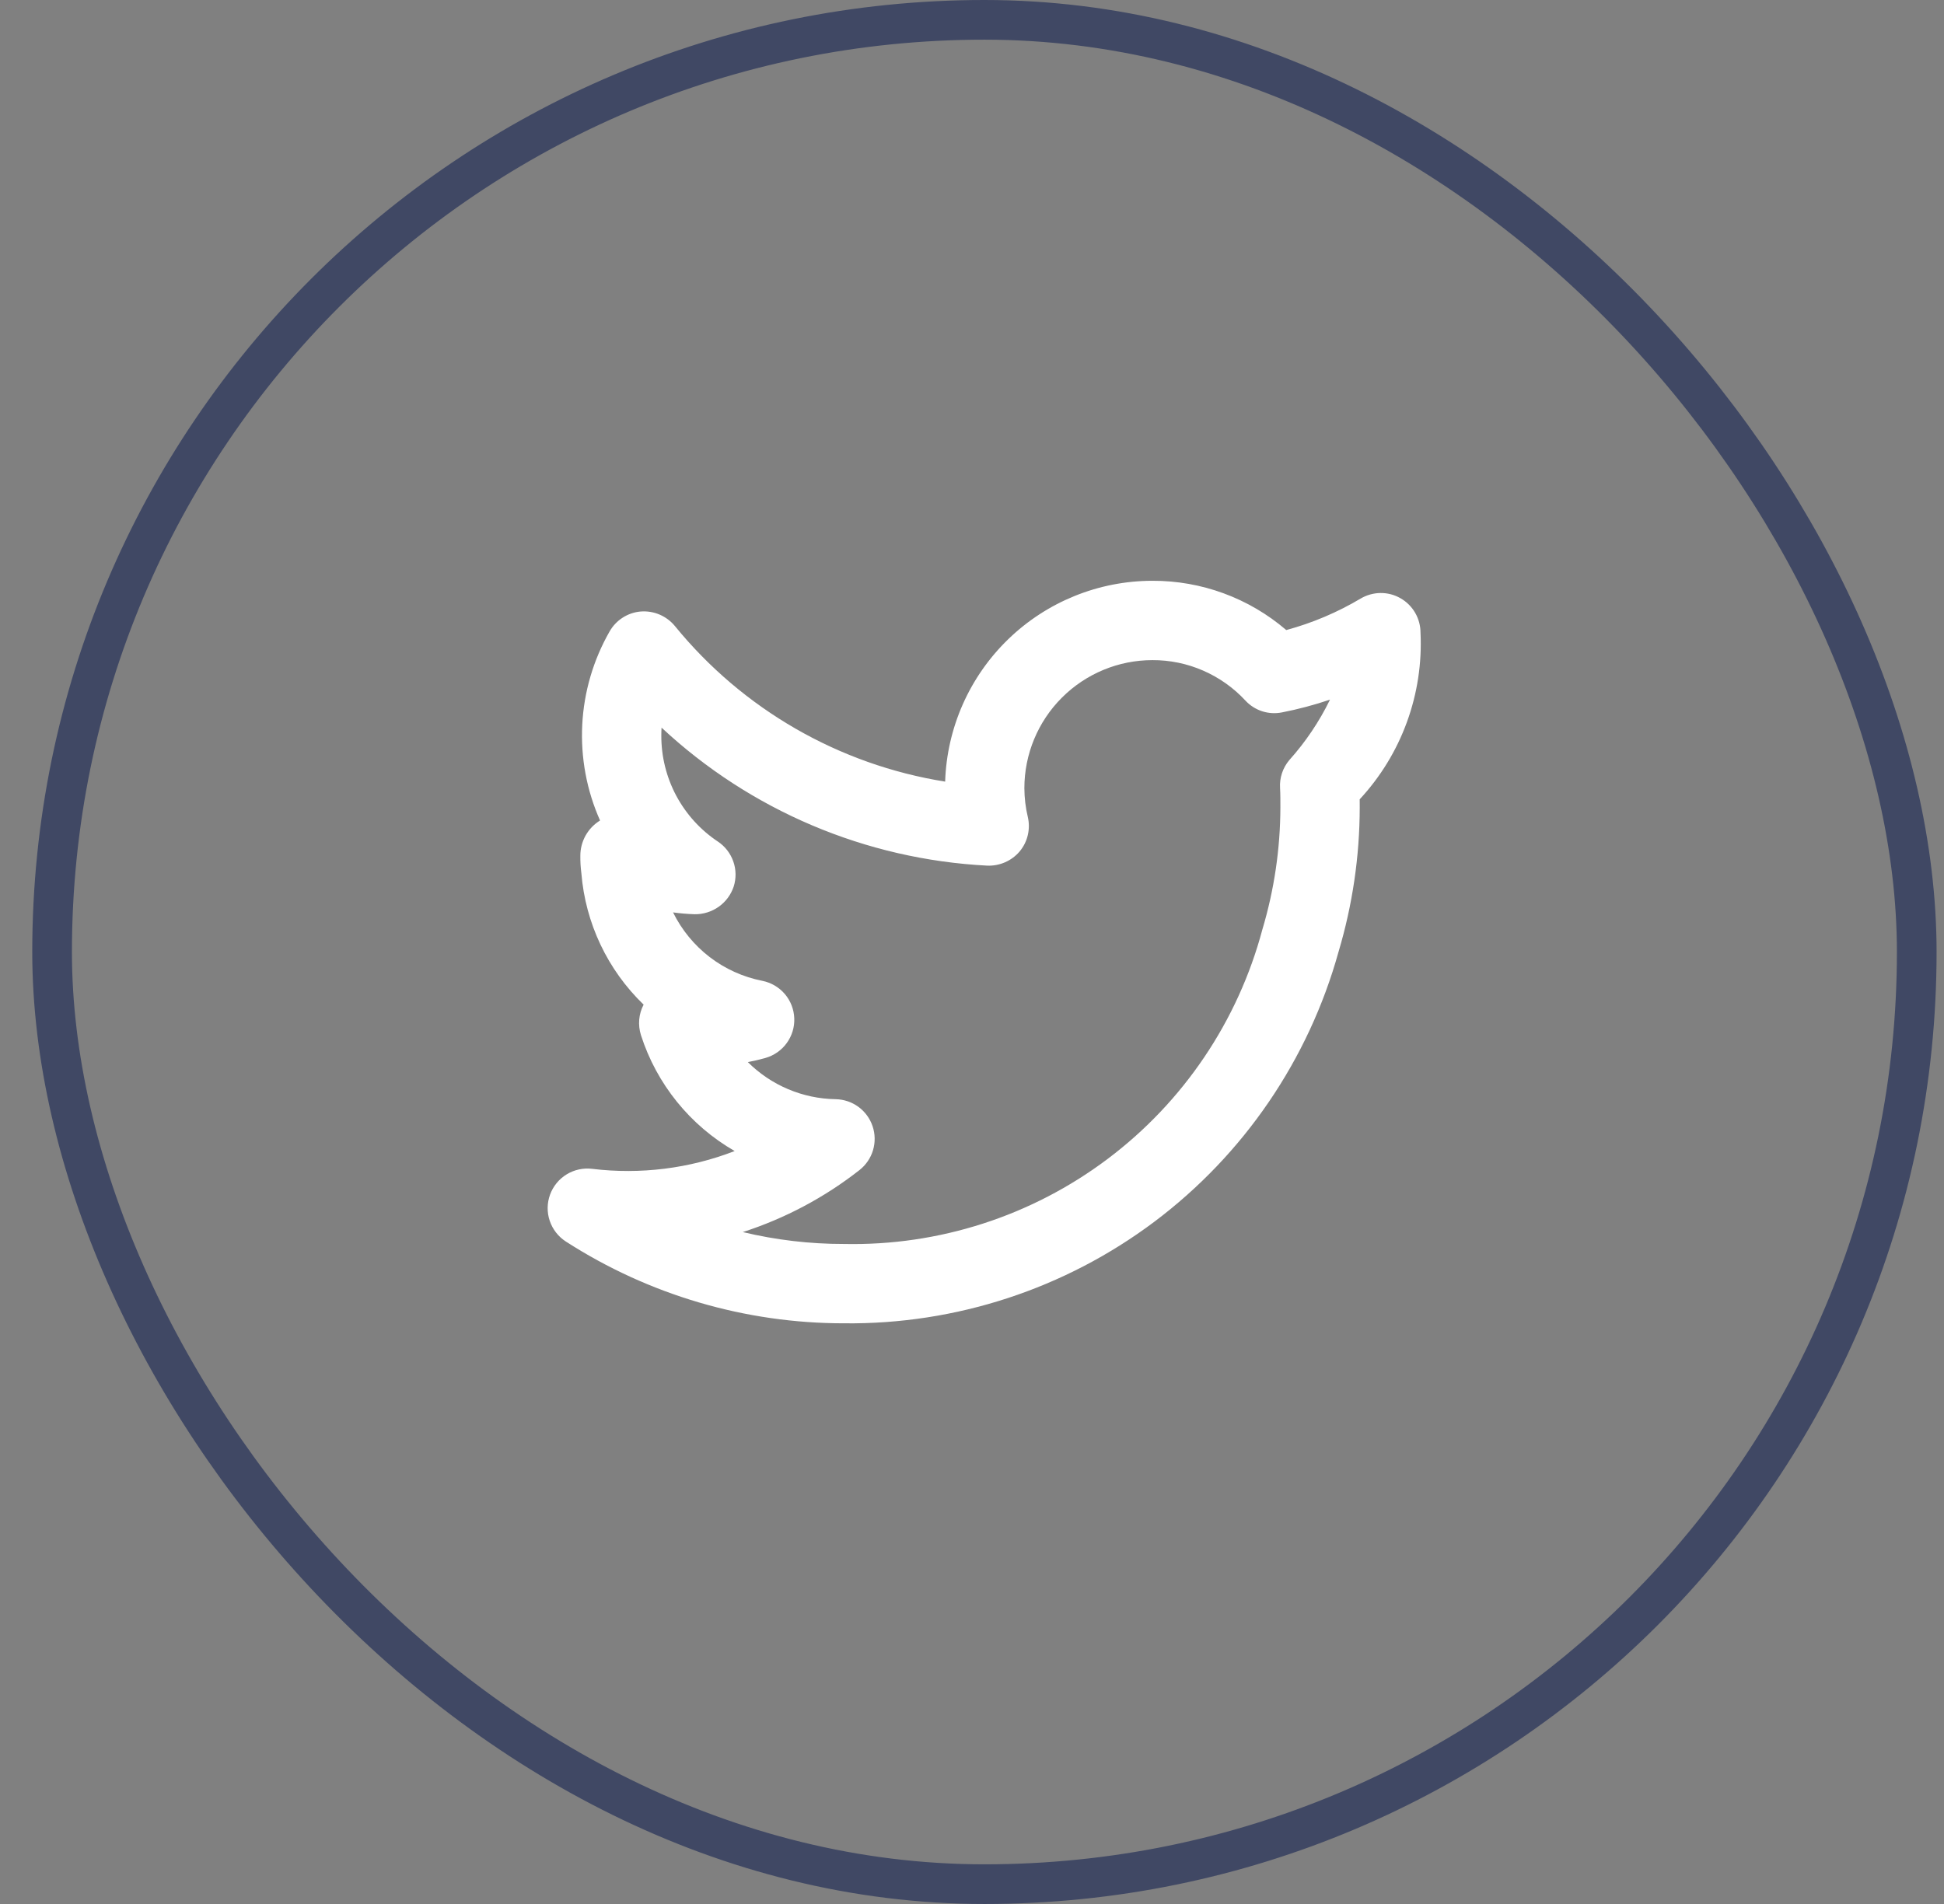
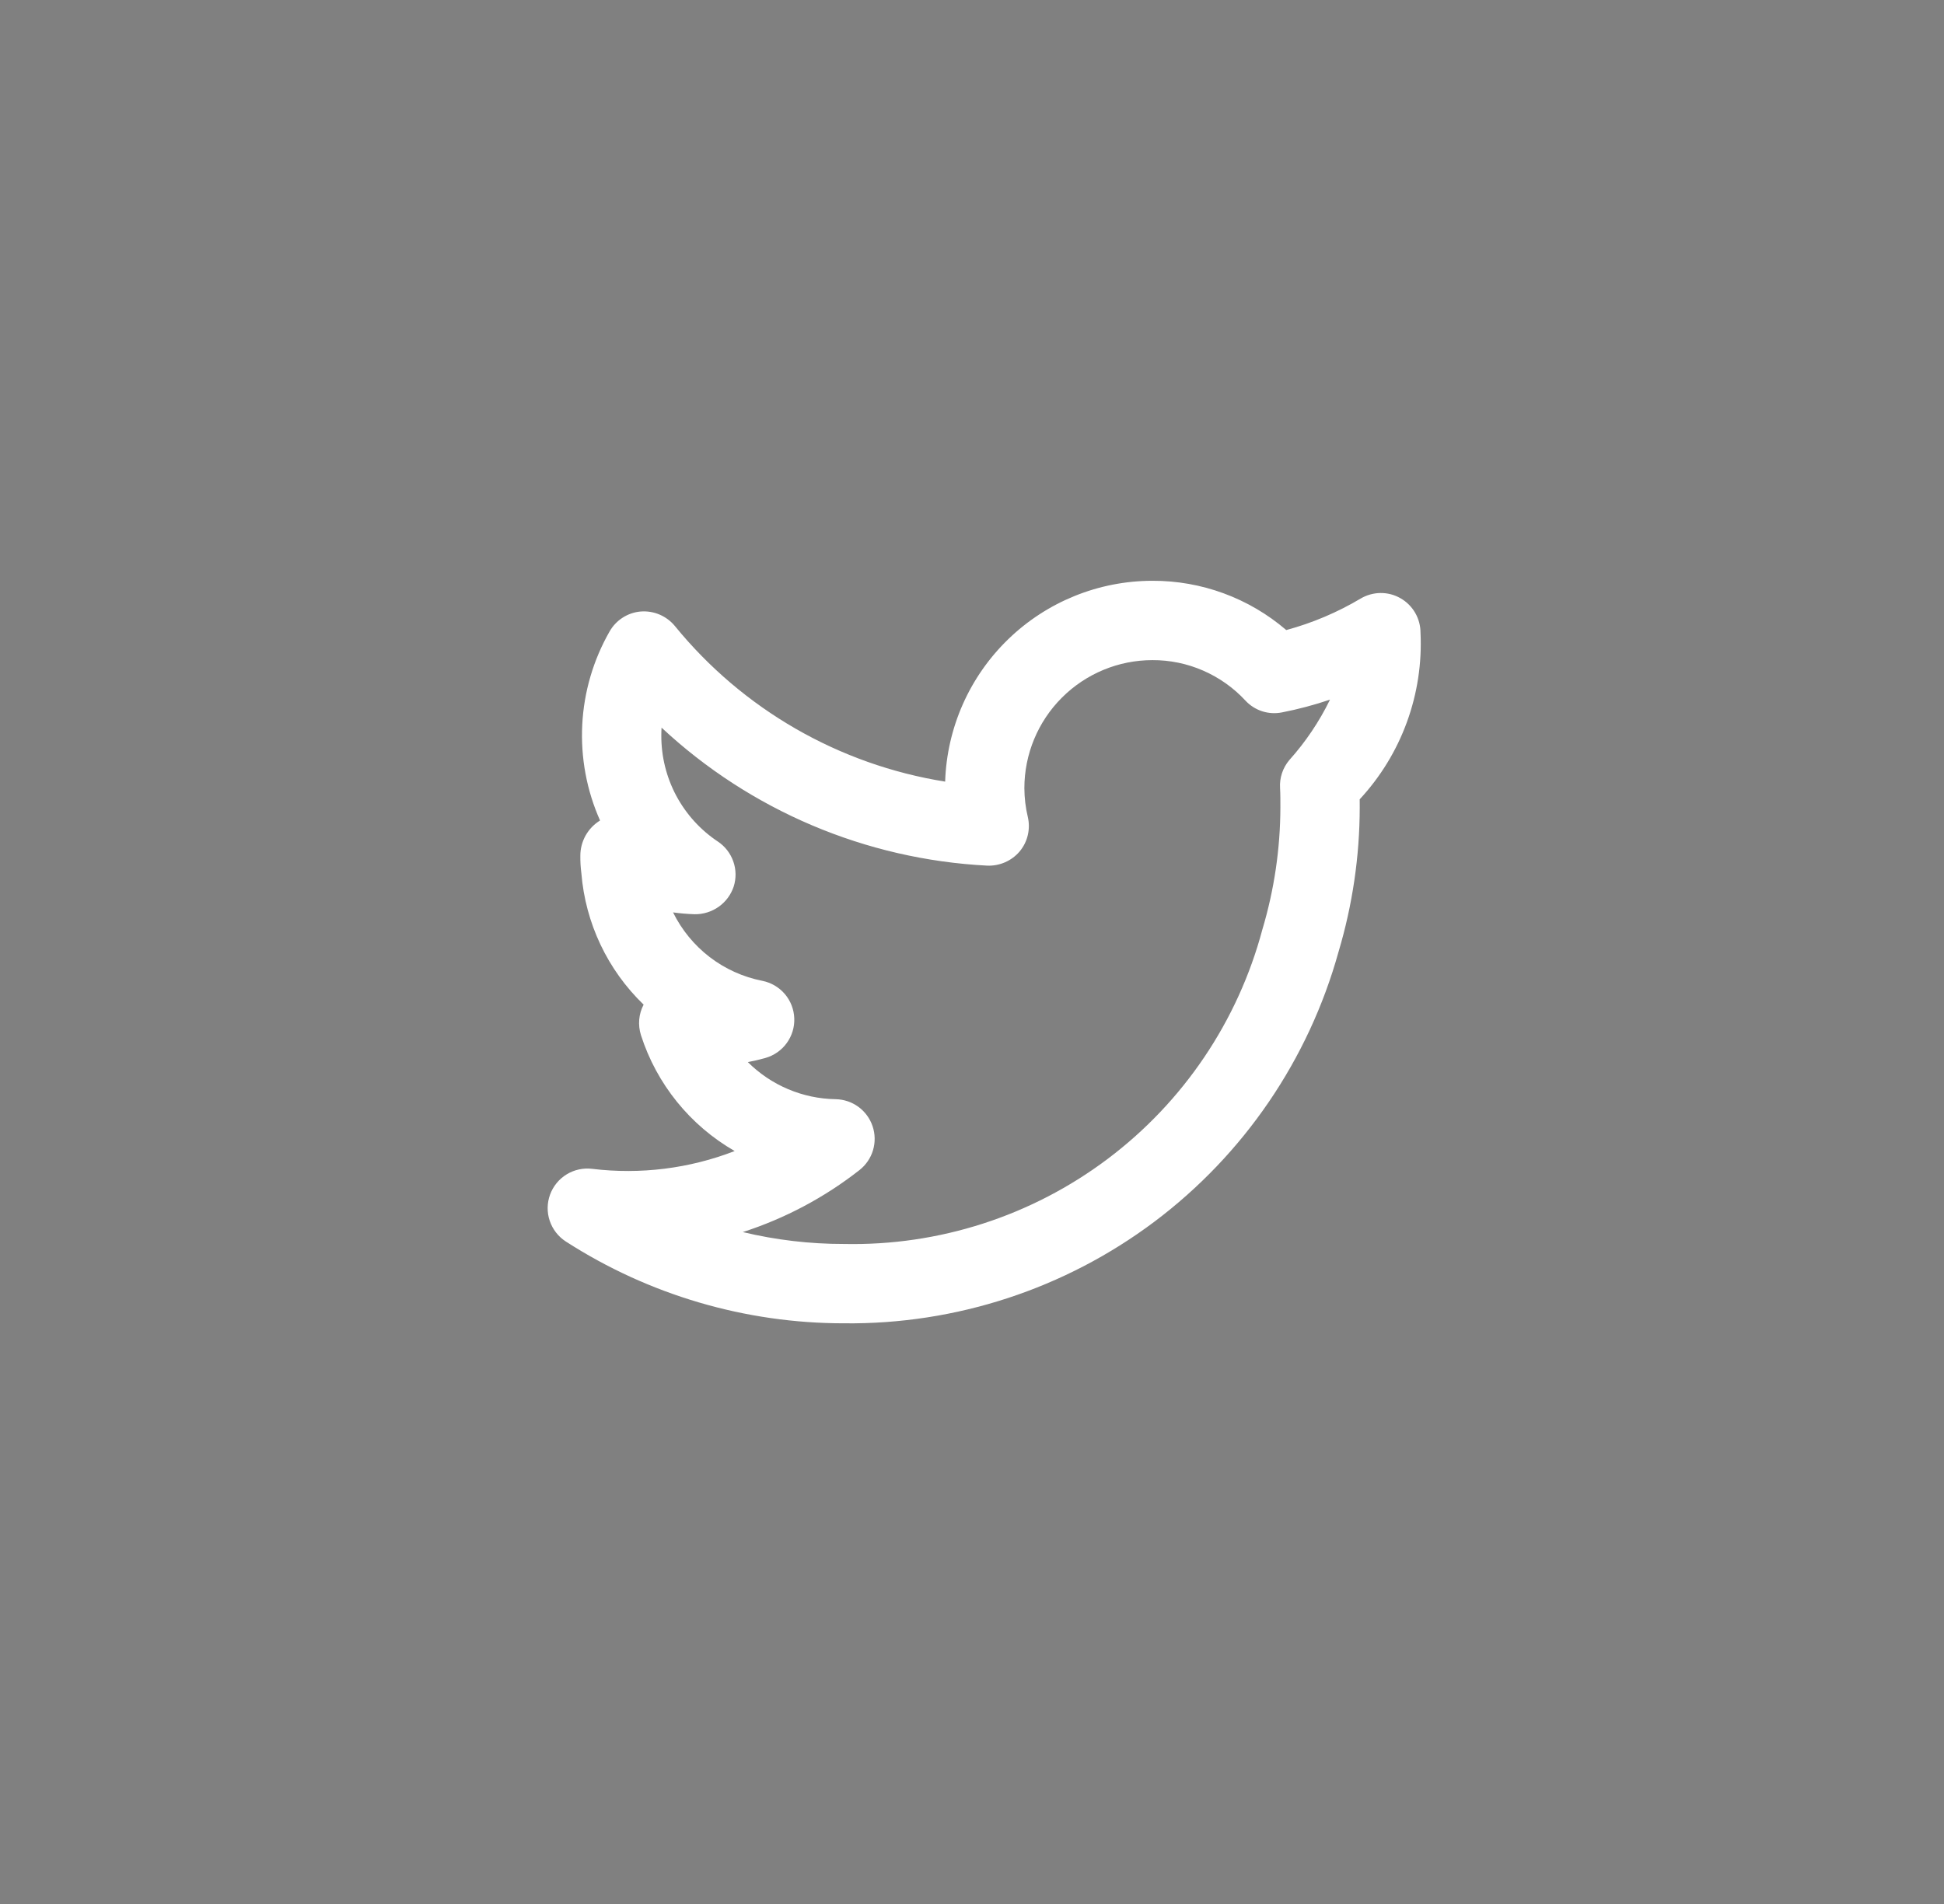
<svg xmlns="http://www.w3.org/2000/svg" width="49" height="48" viewBox="0 0 49 48" fill="none">
  <rect x="0" y="0" width="49" height="48" fill="#808080" stroke="none" />
  <g clip-path="url(#clip0)">
    <path d="M35.805 15.95C35.805 15.774 35.758 15.6 35.669 15.447C35.581 15.295 35.453 15.168 35.299 15.081C35.146 14.993 34.972 14.948 34.795 14.95C34.619 14.952 34.446 15.001 34.294 15.091C33.709 15.439 33.078 15.706 32.421 15.884C31.482 15.078 30.284 14.637 29.047 14.642C27.689 14.643 26.386 15.172 25.411 16.117C24.436 17.062 23.867 18.348 23.823 19.705C21.147 19.278 18.722 17.882 17.01 15.781C16.907 15.656 16.775 15.558 16.626 15.494C16.476 15.43 16.314 15.404 16.152 15.416C15.991 15.429 15.835 15.482 15.698 15.569C15.561 15.656 15.448 15.775 15.367 15.916C14.955 16.636 14.718 17.443 14.676 18.271C14.634 19.1 14.787 19.927 15.125 20.685L15.123 20.686C14.971 20.78 14.846 20.911 14.759 21.066C14.673 21.222 14.627 21.397 14.628 21.575C14.626 21.722 14.635 21.869 14.654 22.015C14.756 23.273 15.314 24.451 16.223 25.327C16.161 25.445 16.123 25.573 16.112 25.705C16.101 25.837 16.116 25.97 16.156 26.097C16.552 27.331 17.395 28.373 18.518 29.018C17.377 29.46 16.144 29.614 14.929 29.467C14.704 29.439 14.476 29.488 14.283 29.606C14.089 29.724 13.942 29.905 13.864 30.118C13.787 30.331 13.784 30.564 13.857 30.779C13.93 30.994 14.073 31.177 14.264 31.3C16.354 32.646 18.787 33.362 21.273 33.361C24.093 33.393 26.843 32.492 29.098 30.799C31.352 29.105 32.983 26.715 33.738 23.998C34.091 22.815 34.272 21.587 34.273 20.352C34.273 20.286 34.273 20.219 34.272 20.151C34.794 19.588 35.199 18.927 35.462 18.205C35.725 17.484 35.842 16.717 35.805 15.95ZM32.498 19.162C32.333 19.358 32.249 19.609 32.265 19.864C32.274 20.029 32.273 20.195 32.273 20.352C32.271 21.395 32.118 22.433 31.819 23.433C31.203 25.744 29.828 27.782 27.916 29.219C26.004 30.657 23.665 31.411 21.273 31.361C20.414 31.362 19.558 31.261 18.723 31.061C19.788 30.717 20.784 30.188 21.665 29.497C21.827 29.369 21.946 29.195 22.005 28.997C22.064 28.799 22.06 28.587 21.994 28.392C21.928 28.196 21.803 28.026 21.637 27.904C21.47 27.782 21.27 27.715 21.063 27.711C20.232 27.698 19.439 27.363 18.85 26.776C18.999 26.748 19.147 26.713 19.295 26.671C19.511 26.609 19.7 26.477 19.831 26.295C19.963 26.113 20.03 25.892 20.02 25.668C20.011 25.443 19.927 25.229 19.781 25.058C19.634 24.887 19.435 24.771 19.215 24.727C18.732 24.632 18.278 24.427 17.888 24.128C17.498 23.828 17.182 23.443 16.965 23.002C17.145 23.027 17.327 23.042 17.51 23.048C17.726 23.051 17.938 22.985 18.115 22.86C18.292 22.735 18.424 22.557 18.493 22.352C18.559 22.144 18.556 21.921 18.483 21.716C18.411 21.511 18.274 21.335 18.093 21.215C17.653 20.922 17.293 20.524 17.044 20.058C16.796 19.591 16.667 19.07 16.669 18.542C16.669 18.476 16.671 18.409 16.675 18.344C18.916 20.434 21.823 21.666 24.884 21.823C25.038 21.829 25.192 21.8 25.334 21.738C25.475 21.676 25.601 21.583 25.701 21.465C25.8 21.346 25.871 21.206 25.906 21.055C25.942 20.904 25.942 20.747 25.907 20.597C25.85 20.358 25.821 20.114 25.82 19.868C25.821 19.013 26.161 18.192 26.766 17.588C27.371 16.983 28.191 16.642 29.047 16.642C29.487 16.64 29.923 16.73 30.326 16.906C30.73 17.082 31.093 17.339 31.392 17.662C31.507 17.786 31.652 17.879 31.813 17.931C31.974 17.983 32.146 17.993 32.312 17.96C32.723 17.88 33.128 17.772 33.524 17.638C33.254 18.191 32.909 18.704 32.498 19.162Z" fill="white" />
  </g>
-   <rect x="1.313" y="0.5" width="47" height="47" rx="23.5" stroke="#404864" />
  <defs>
    <clipPath id="clip0">
      <rect width="24" height="24" fill="white" transform="translate(12.813 12)" />
    </clipPath>
  </defs>
</svg>